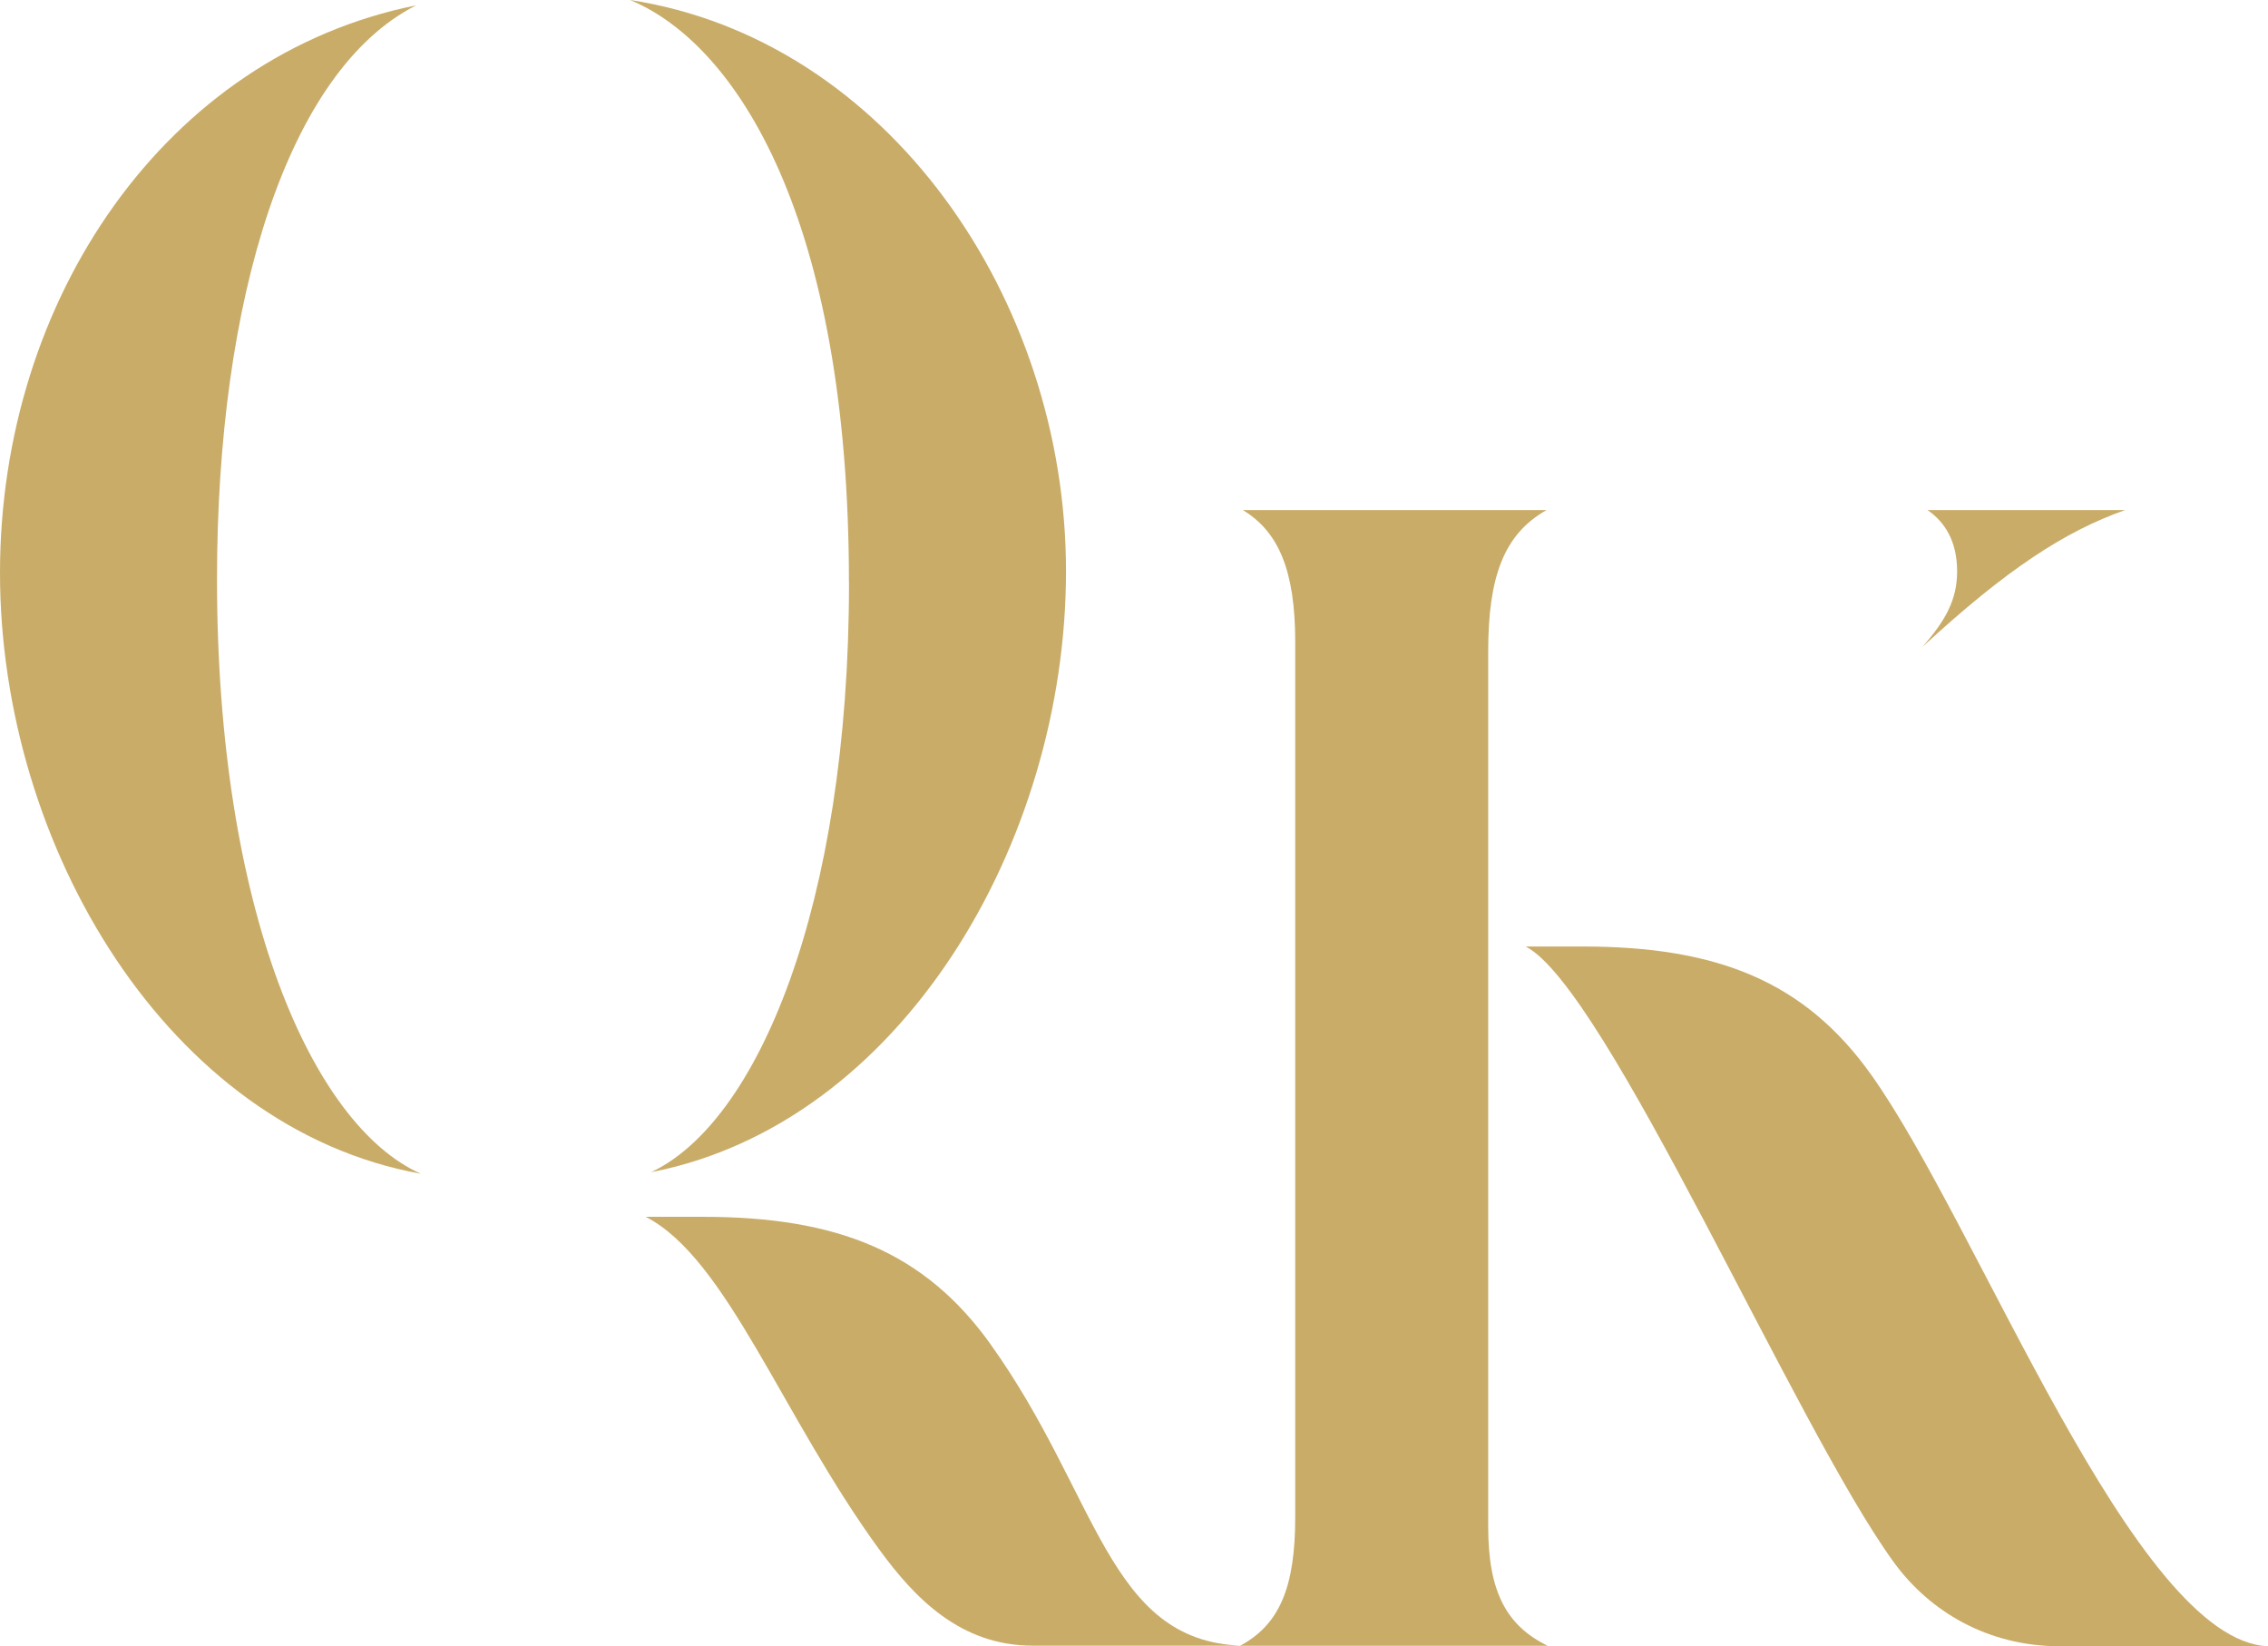
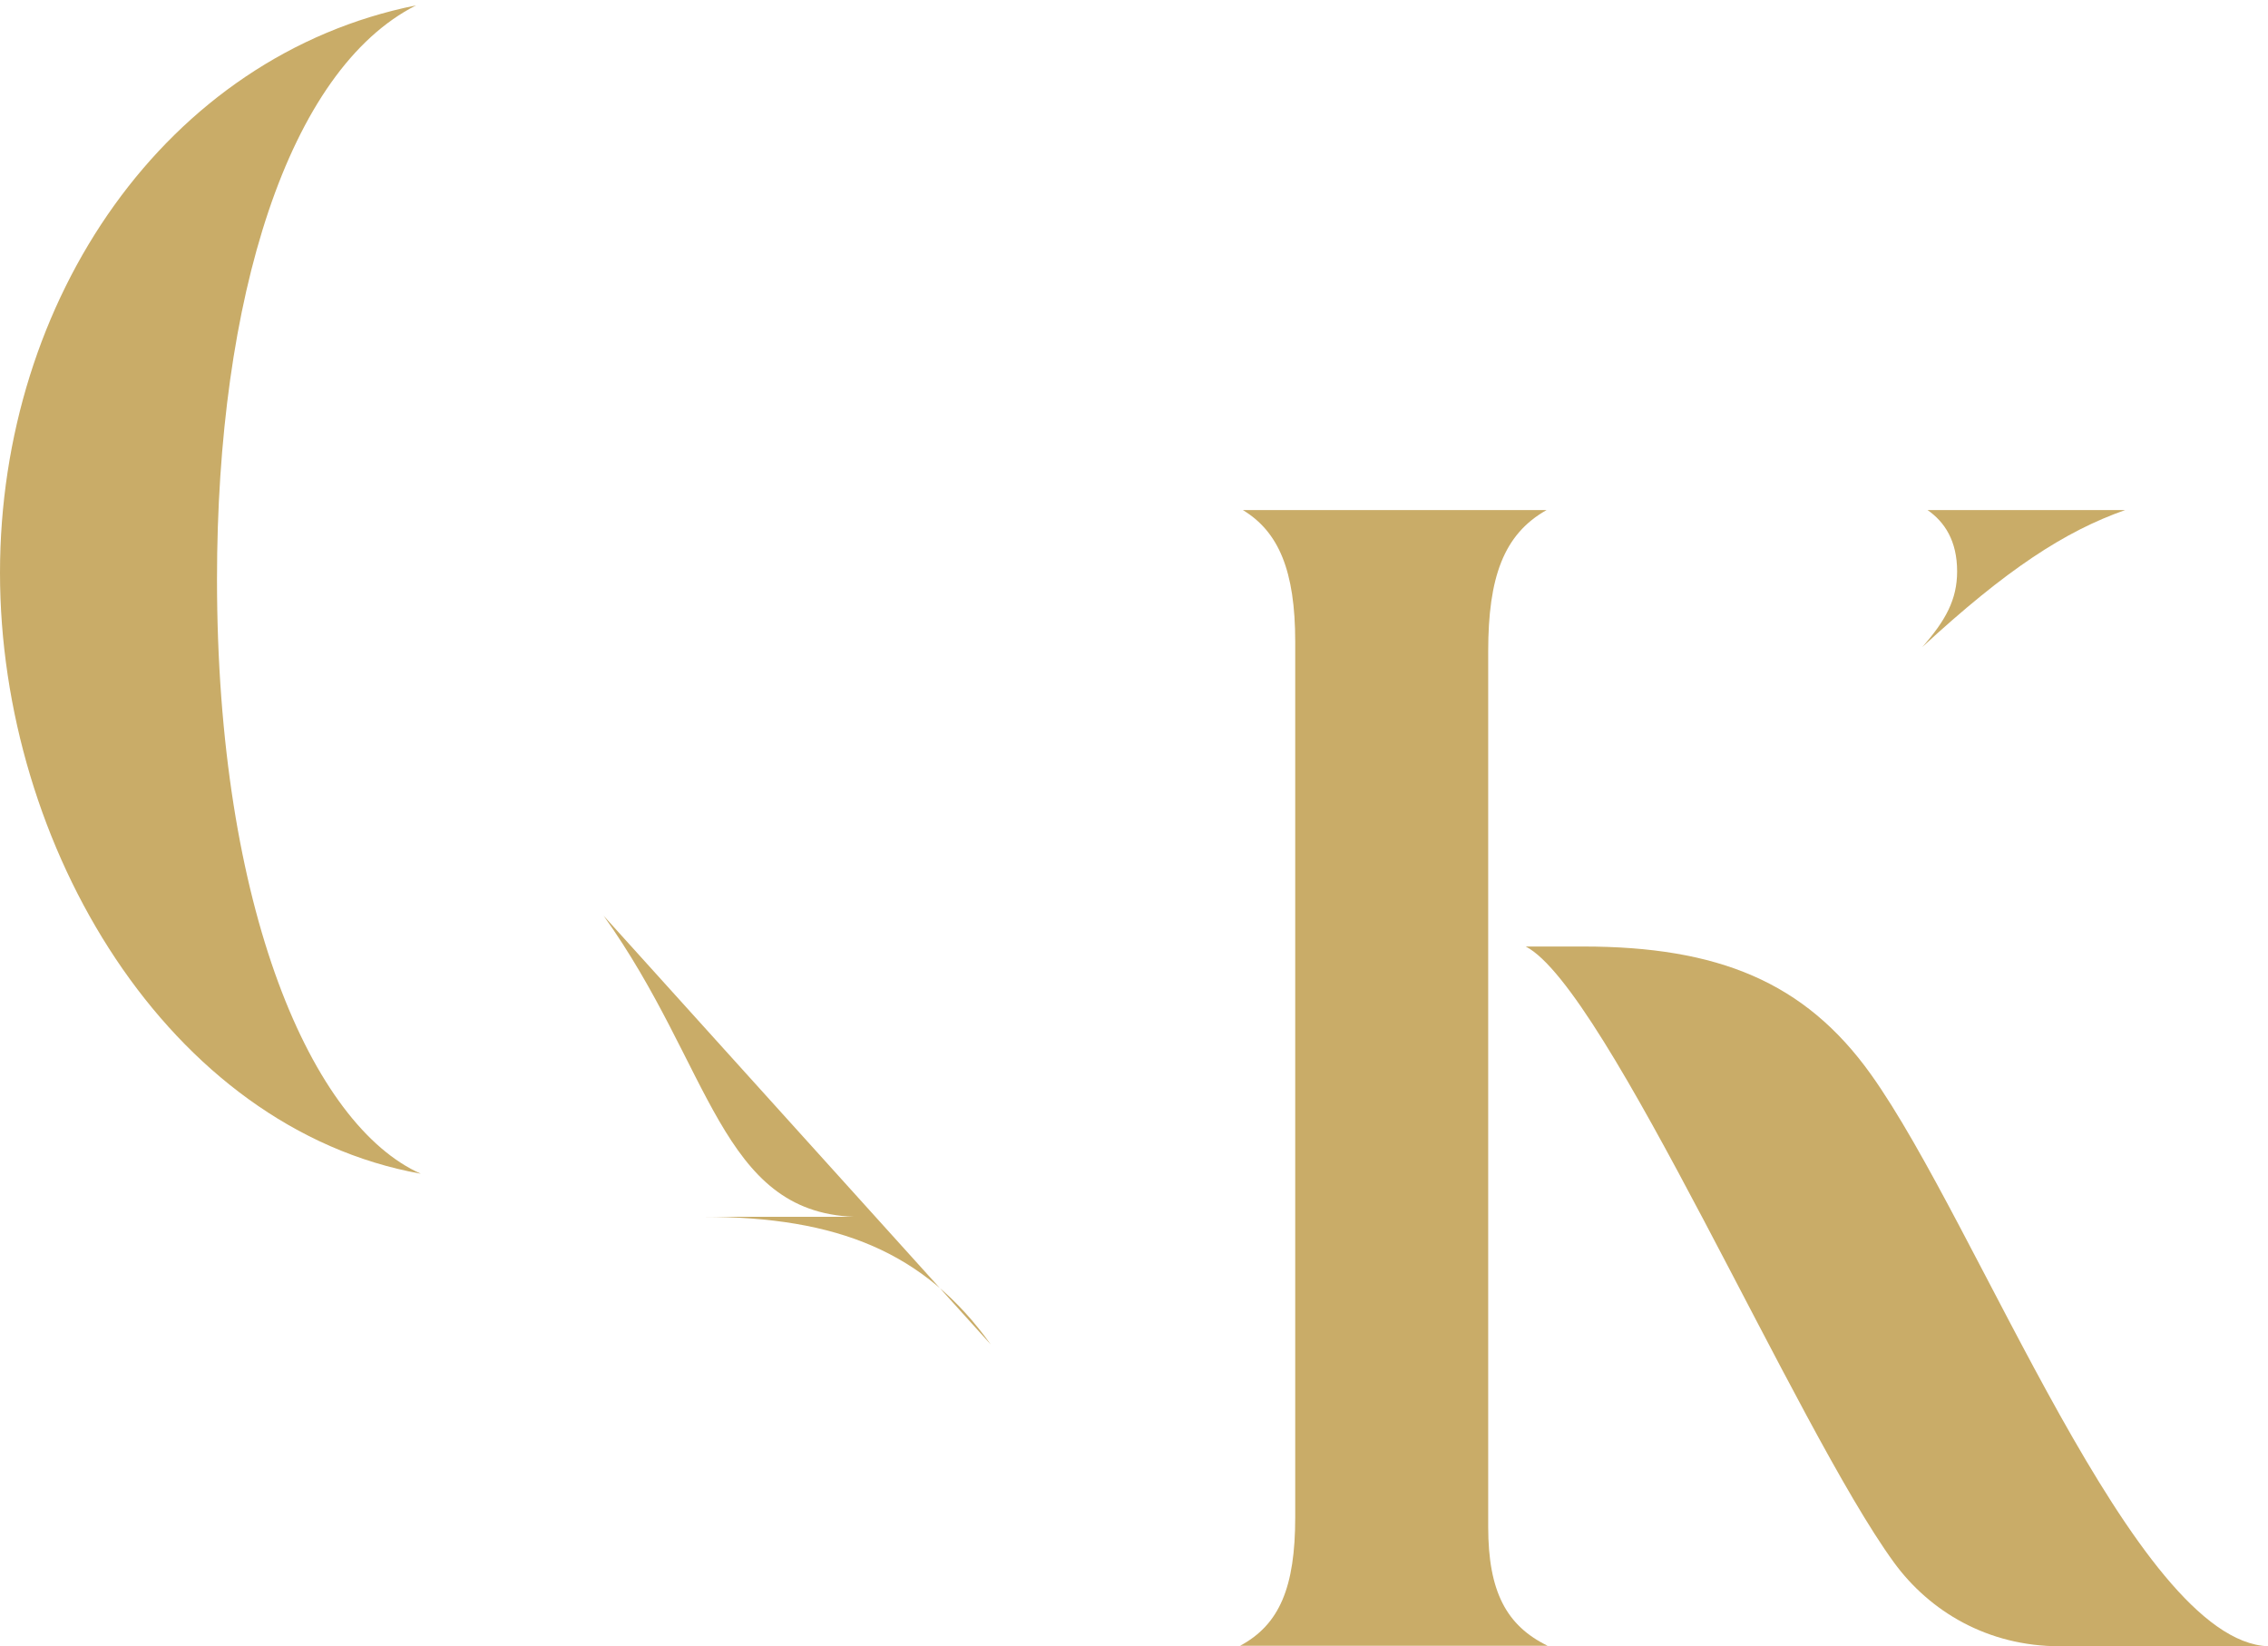
<svg xmlns="http://www.w3.org/2000/svg" id="Livello_1" viewBox="0 0 278.54 202.14">
  <defs>
    <style>
      .cls-1 {
        fill: #c9ac68;
      }
    </style>
  </defs>
  <path class="cls-1" d="M261.02,62.63h-24.29c2.1,1.46,3.63,3.78,3.63,7.53,0,3.45-1.4,6.02-4.28,9.29,10.34-9.53,17.49-14.21,24.94-16.83" />
  <path class="cls-1" d="M182.77,187.48v-107.5c0-9.08,1.89-14.38,7.17-17.35h-37.3c4.38,2.65,6.43,7.42,6.43,16.17v107.5c0,8.62-1.94,13.19-6.77,15.78h37.77c-5.05-2.46-7.3-6.64-7.3-14.6" />
  <path class="cls-1" d="M229.76,131.9c-8.09-11.31-18.73-15.68-35.35-15.68h-7.03c9.96,5.12,33.21,59.17,45.23,75.64,4.37,5.99,11.49,10.28,20.36,10.28h25.58c-16.41-.63-35.53-51.7-48.79-70.24" />
-   <path class="cls-1" d="M104.27,71.51c0,39.88-11.32,66.34-24.31,72.42,30.63-5.95,50.96-40.35,50.96-73.8S108.98,4.85,77.38,0c13.13,5.44,26.88,26.9,26.88,71.51" />
  <path class="cls-1" d="M26.65,71.12C26.65,36.56,35.4,8.6,51.1.66,20.37,6.82,0,36.76,0,70.33s20.66,68.22,51.68,73.79c-13.32-5.93-25.03-32.41-25.03-73.01" />
-   <path class="cls-1" d="M121.68,165.09c-8.09-11.31-18.73-15.68-35.35-15.68h-7.03c9.96,5.12,16.69,24.39,28.7,40.87,4.37,5.99,9.98,11.79,18.85,11.79h25.58c-16.41-.63-17.49-18.43-30.75-36.97" />
+   <path class="cls-1" d="M121.68,165.09c-8.09-11.31-18.73-15.68-35.35-15.68h-7.03h25.58c-16.41-.63-17.49-18.43-30.75-36.97" />
</svg>